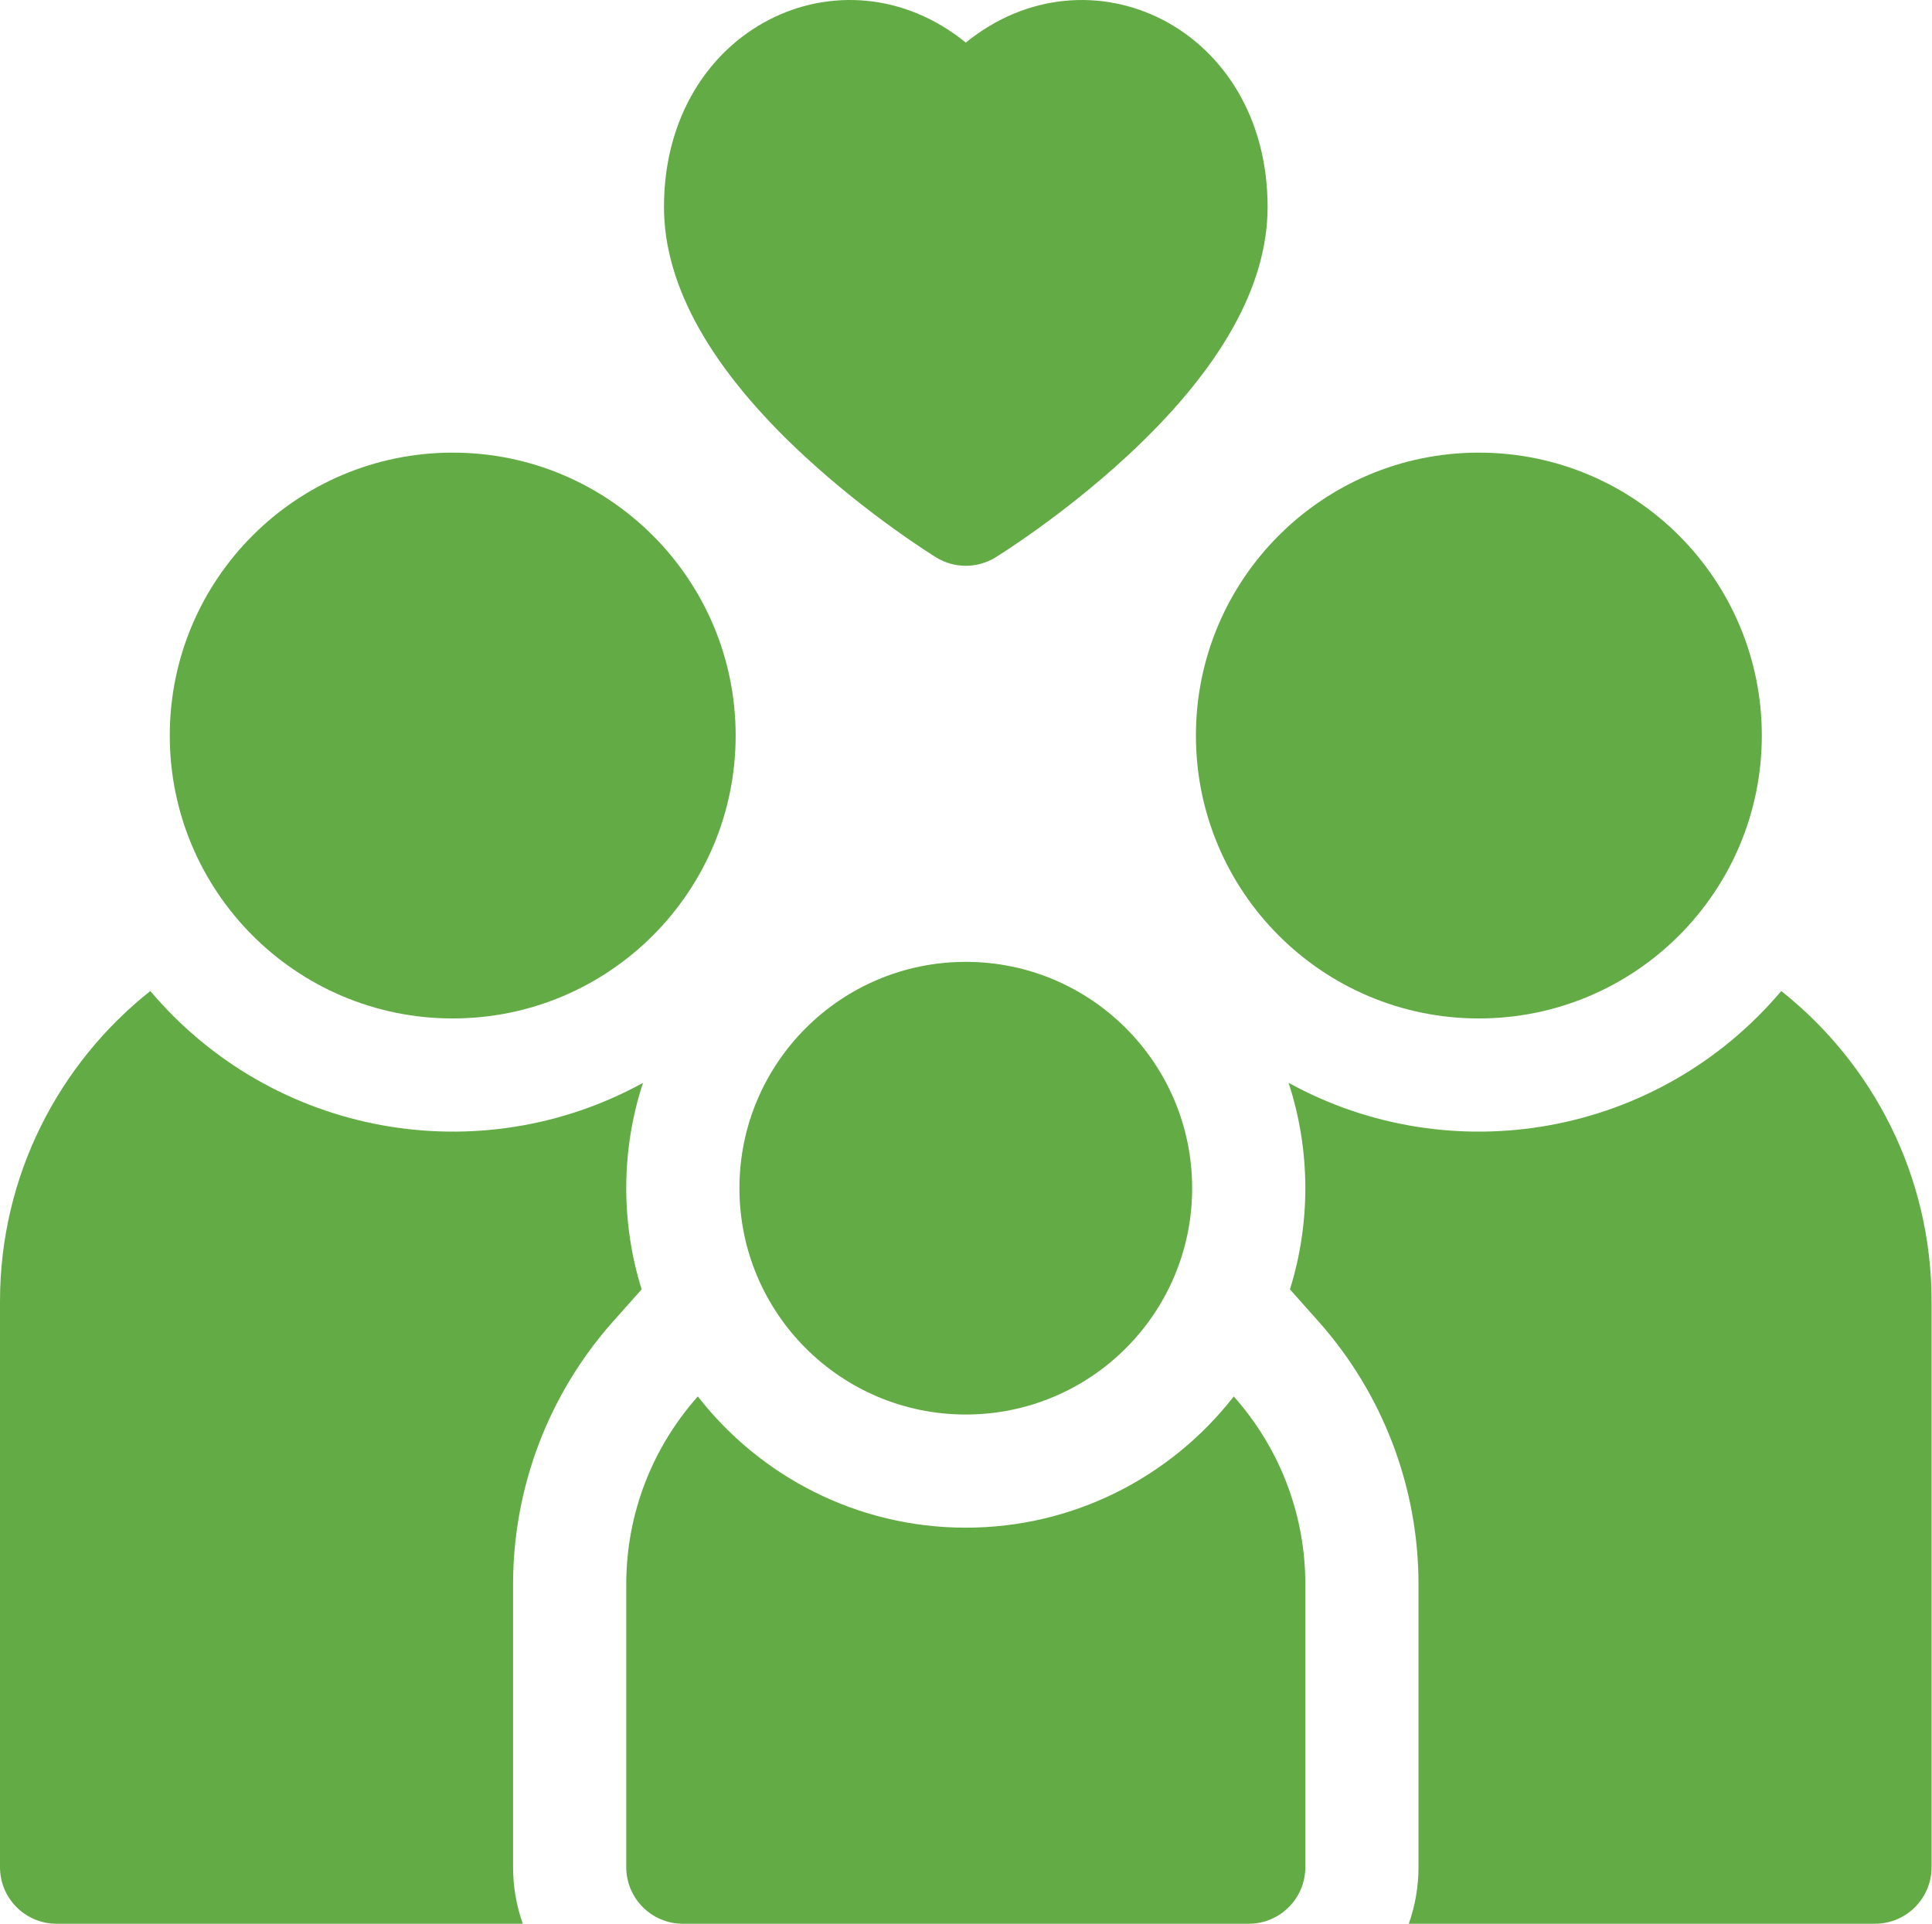
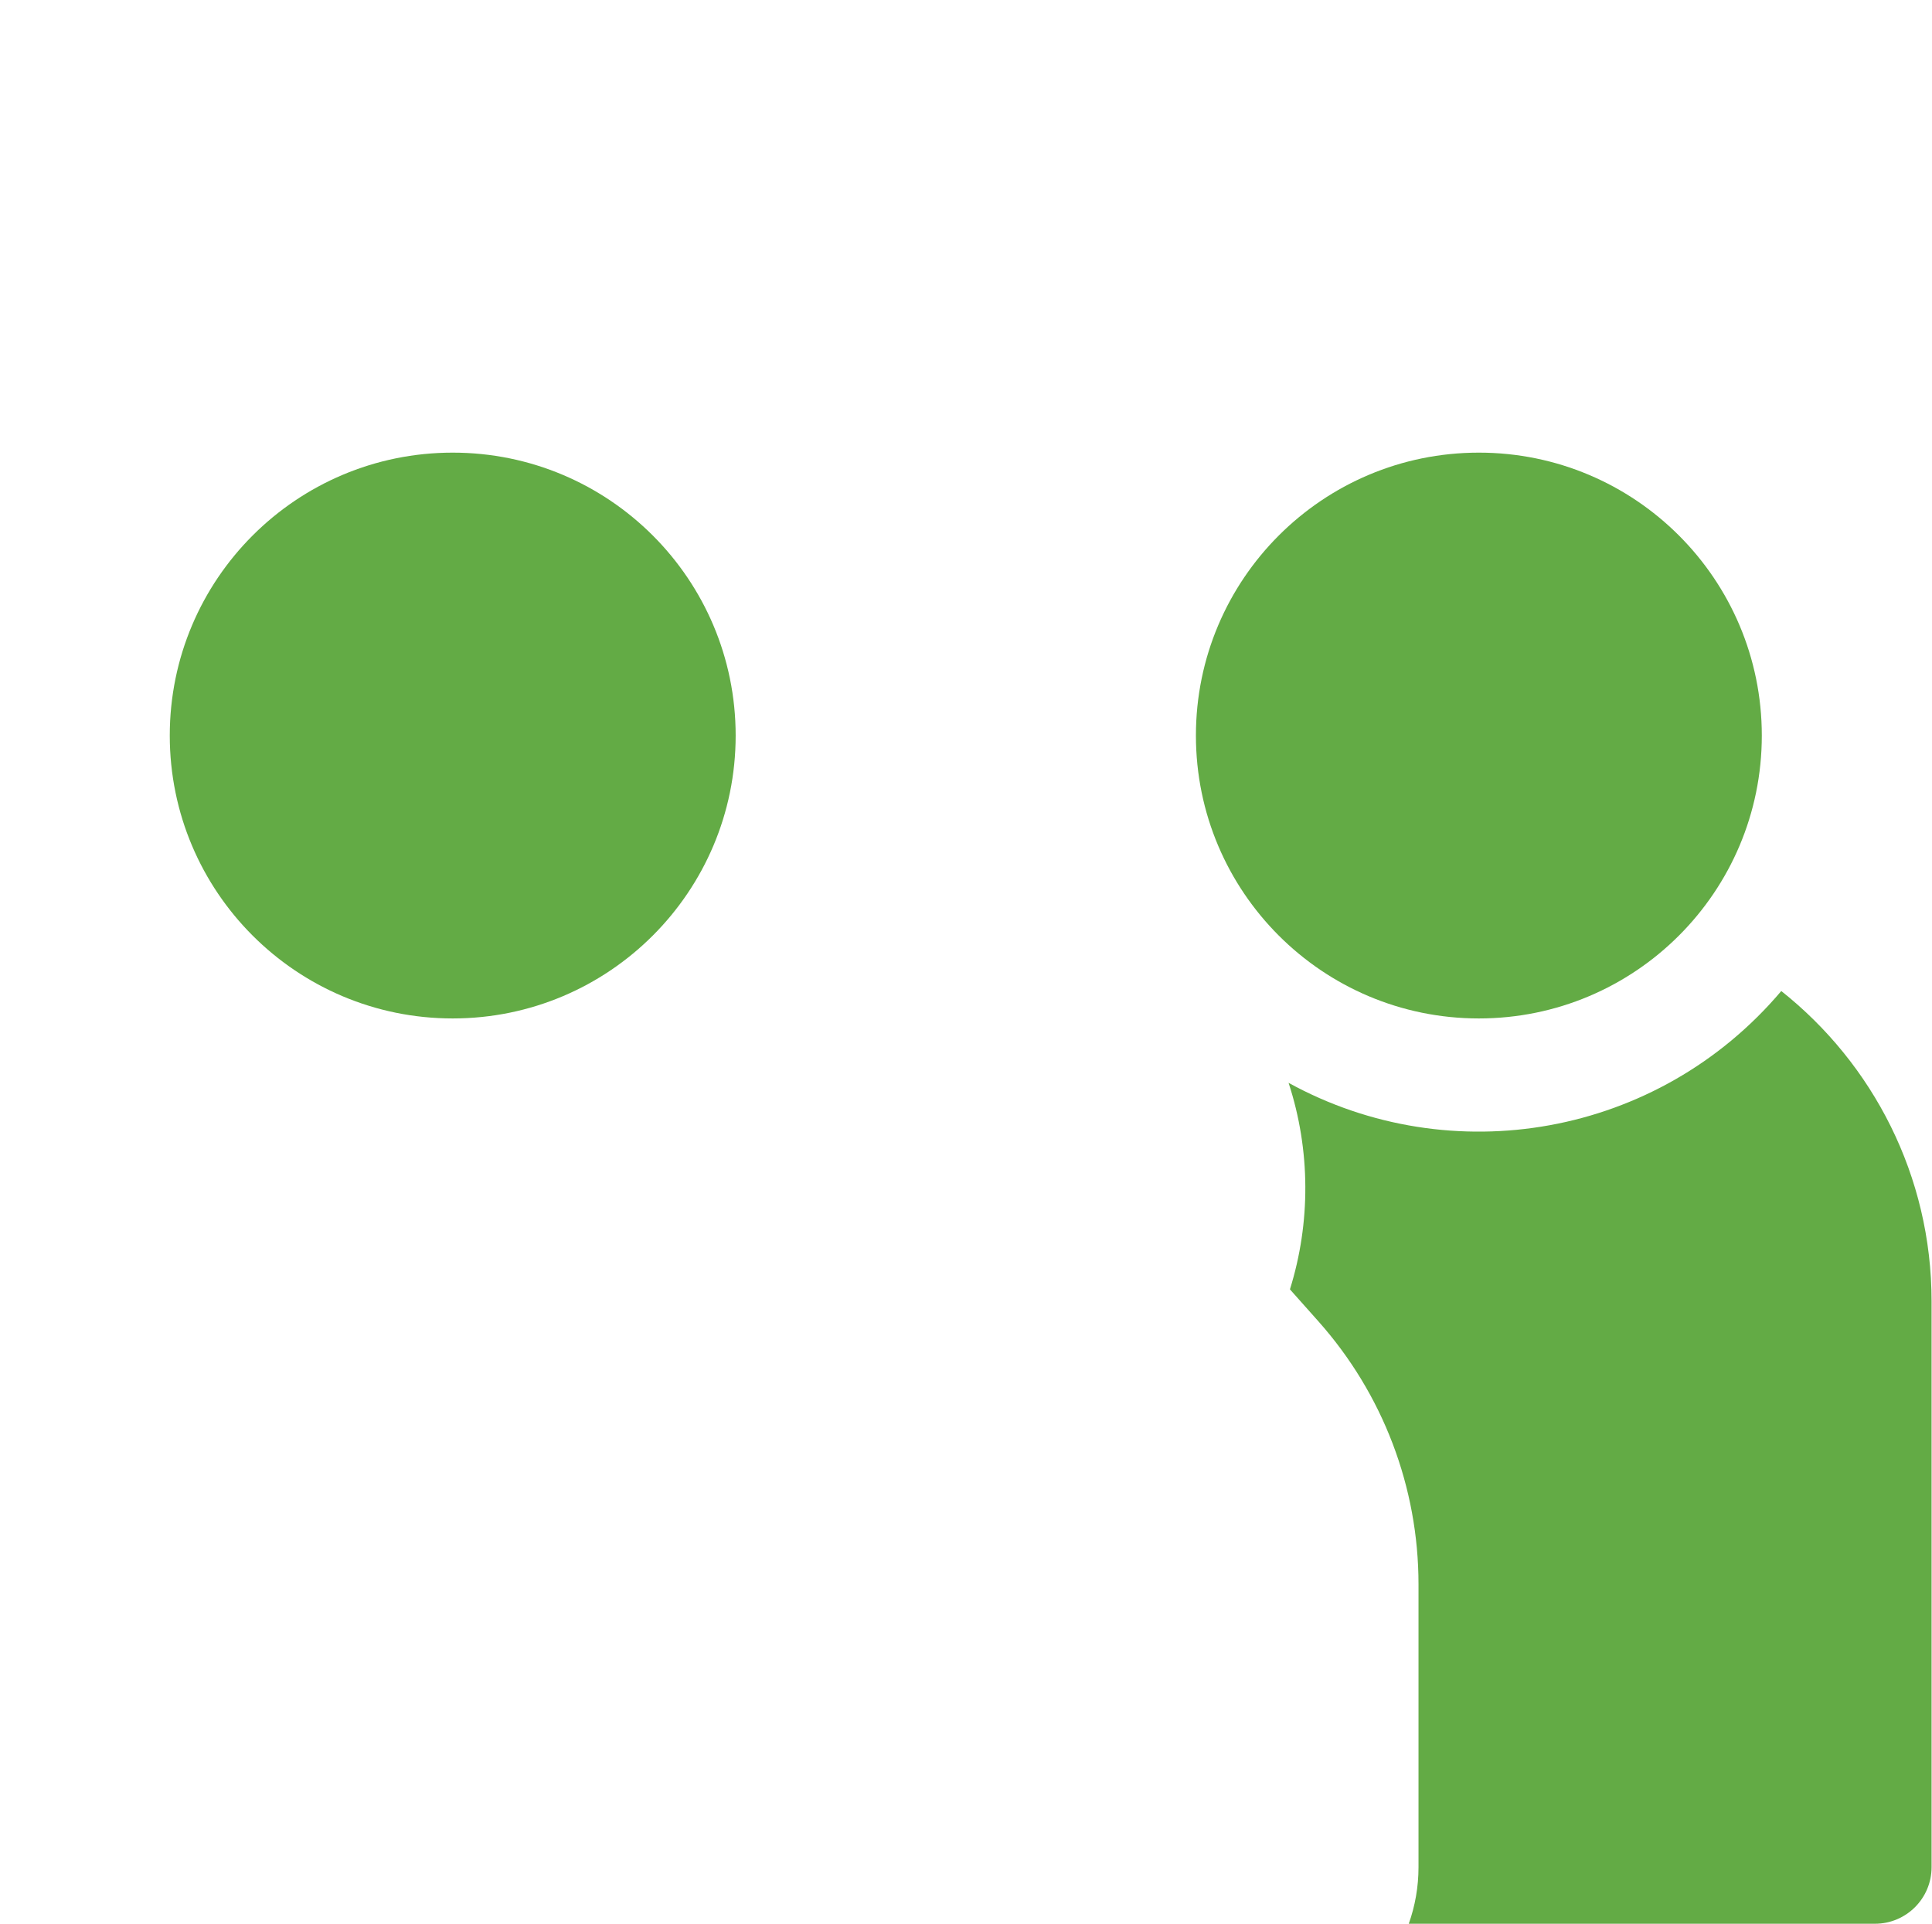
<svg xmlns="http://www.w3.org/2000/svg" width="484" height="482" viewBox="0 0 484 482" fill="none">
-   <path d="M153.636 331.038L160.744 323.052C155.551 306.457 155.537 288.187 161.084 271.317C120.236 293.759 68.523 284.816 37.653 248.304C14.725 266.488 0 294.586 0 326.058V467.823C0 475.649 6.351 482 14.177 482H130.973C129.354 477.449 128.53 472.654 128.534 467.823V396.941C128.534 372.632 137.447 349.222 153.636 331.038Z" fill="#63AB45" />
  <path d="M113.413 255.175C152.56 255.175 184.296 223.439 184.296 184.292C184.296 145.144 152.56 113.409 113.413 113.409C74.265 113.409 42.53 145.144 42.53 184.292C42.53 223.439 74.265 255.175 113.413 255.175Z" fill="#63AB45" />
  <path d="M446.241 248.304C415.315 284.882 363.566 293.727 322.81 271.308C328.349 288.212 328.35 306.434 323.151 323.052L330.258 331.038C346.447 349.222 355.36 372.632 355.36 396.941V467.823C355.36 472.795 354.5 477.568 352.921 482H469.718C477.543 482 483.894 475.649 483.894 467.823V326.058C483.894 294.586 469.169 266.488 446.241 248.304Z" fill="#63AB45" />
  <path d="M370.481 255.175C409.629 255.175 441.364 223.439 441.364 184.292C441.364 145.144 409.629 113.409 370.481 113.409C331.334 113.409 299.598 145.144 299.598 184.292C299.598 223.439 331.334 255.175 370.481 255.175Z" fill="#63AB45" />
-   <path d="M241.947 382.764C214.69 382.764 190.392 369.882 174.816 349.884C163.664 362.416 156.888 378.899 156.888 396.941V467.823C156.888 475.649 163.239 482 171.064 482H312.83C320.655 482 327.007 475.649 327.007 467.823V396.941C327.007 378.899 320.23 362.416 309.078 349.884C293.503 369.882 269.204 382.764 241.947 382.764Z" fill="#63AB45" />
-   <path d="M241.947 354.411C273.265 354.411 298.653 329.023 298.653 297.704C298.653 266.386 273.265 240.998 241.947 240.998C210.629 240.998 185.241 266.386 185.241 297.704C185.241 329.023 210.629 354.411 241.947 354.411Z" fill="#63AB45" />
-   <path d="M201.609 114.348C217.795 129.307 233.84 139.242 234.515 139.658C236.75 141.034 239.322 141.762 241.947 141.762C244.571 141.762 247.144 141.034 249.378 139.658C250.054 139.242 266.098 129.307 282.284 114.348C305.689 92.719 317.555 71.691 317.555 51.85C317.555 6.792 272.748 -14.359 241.947 10.672C211.077 -14.415 166.339 6.911 166.339 51.85C166.339 71.691 178.205 92.719 201.609 114.348Z" fill="#63AB45" />
</svg>